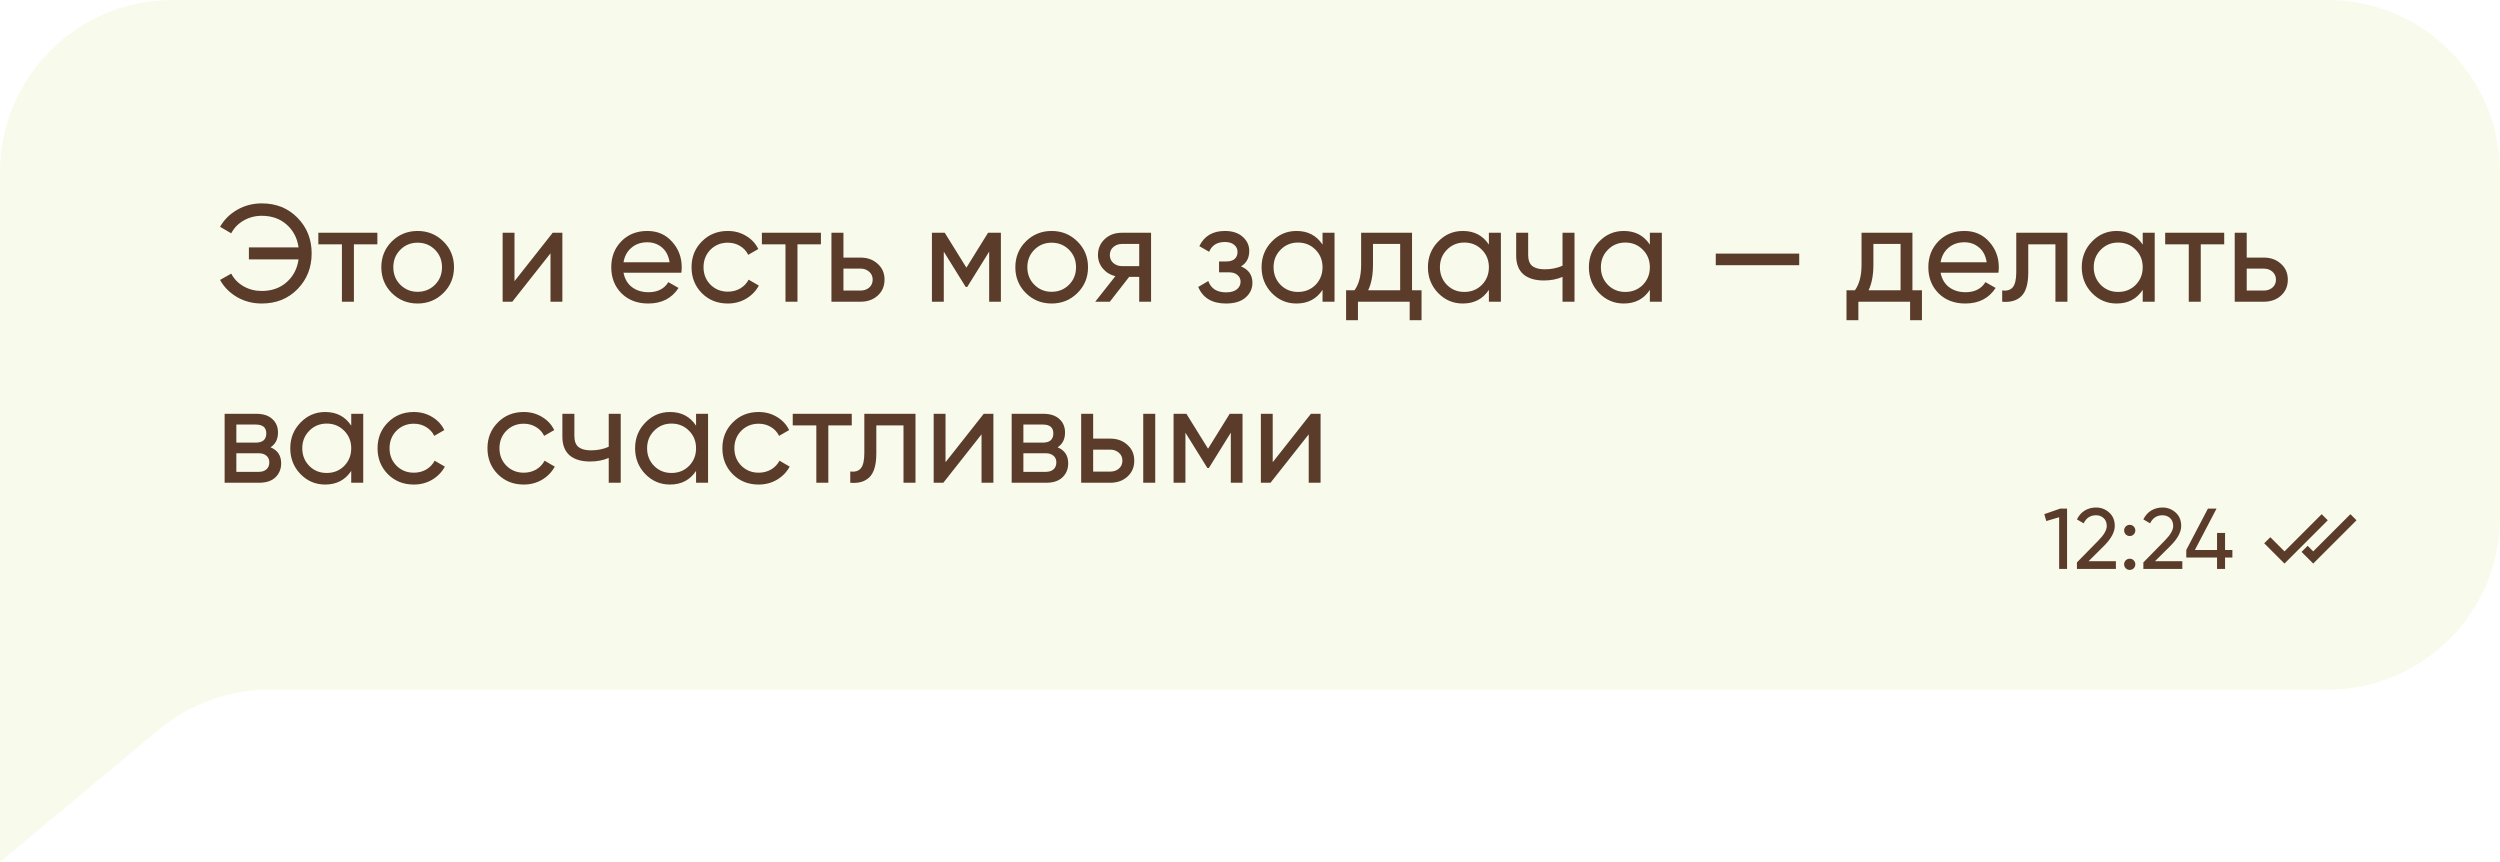
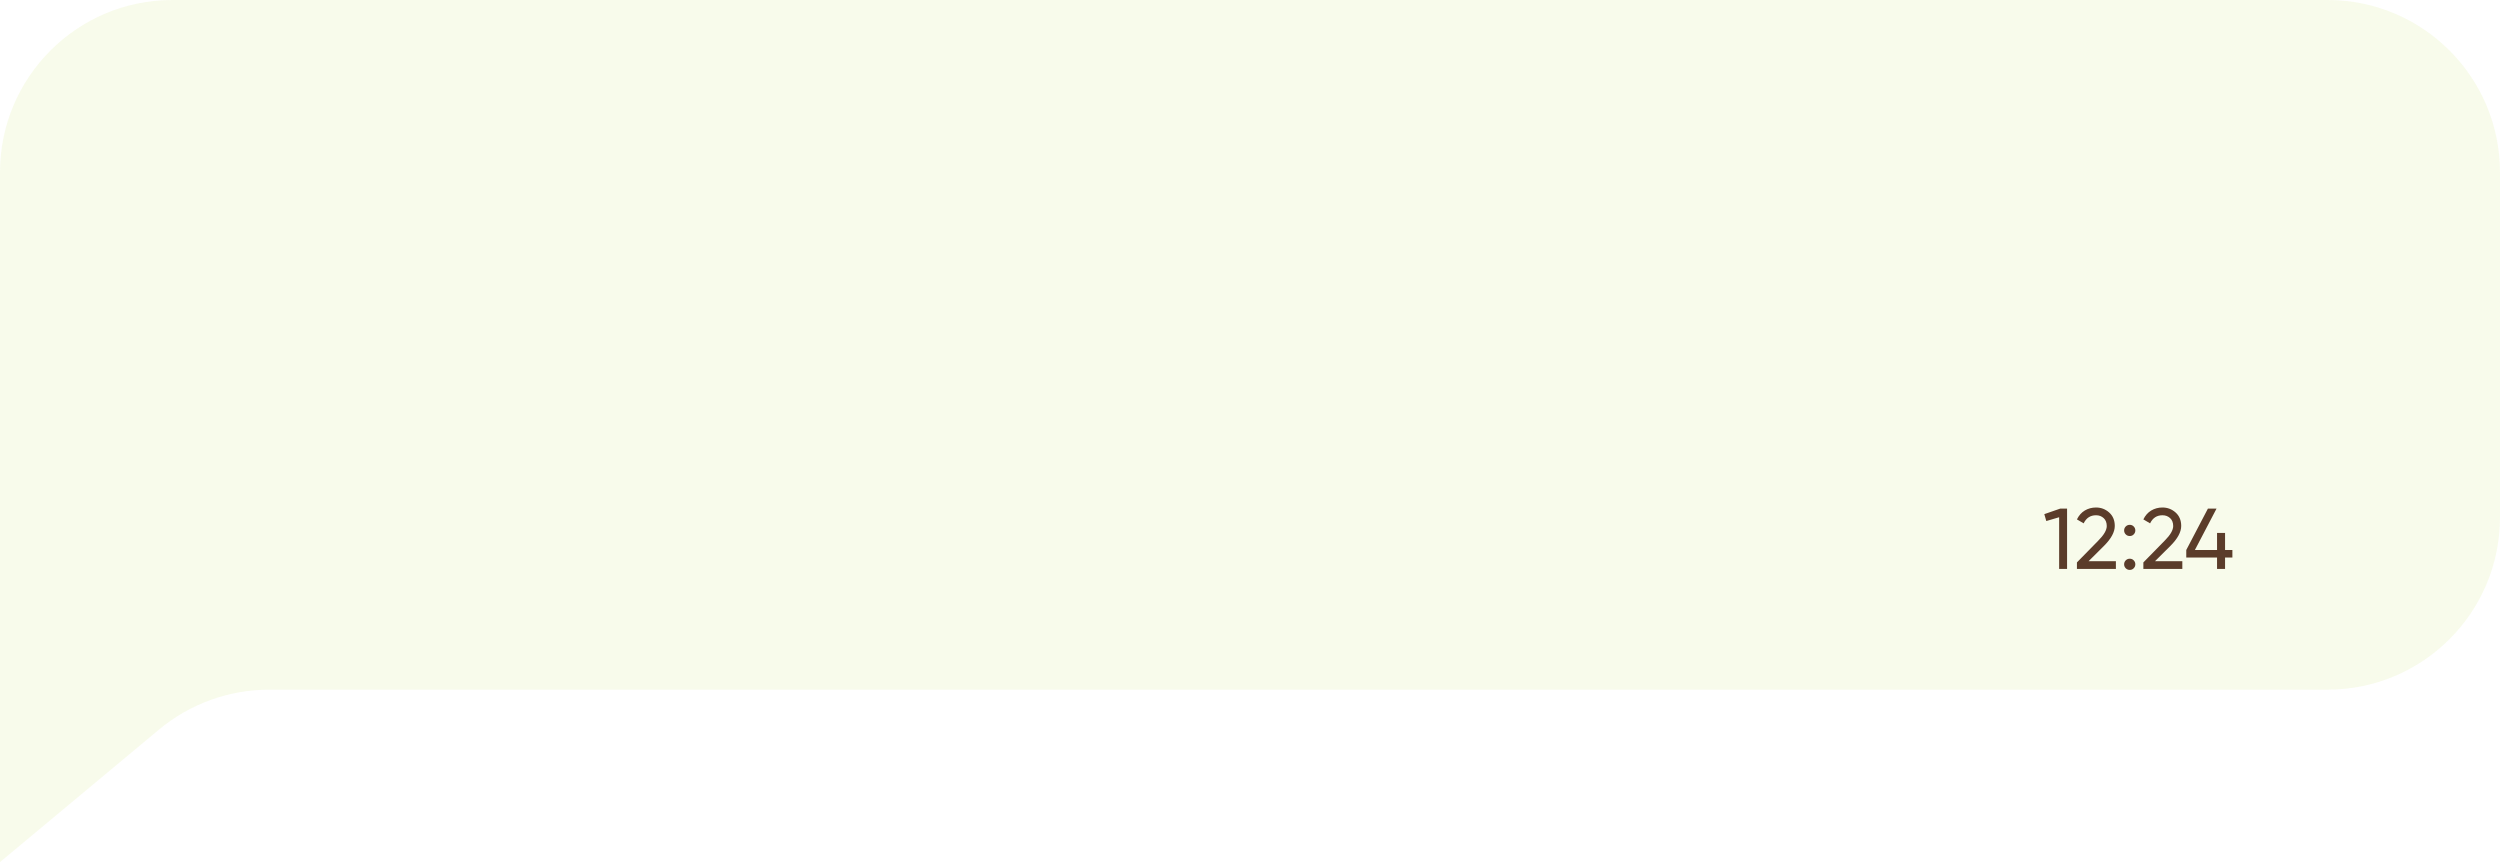
<svg xmlns="http://www.w3.org/2000/svg" width="290" height="100" viewBox="0 0 290 100" fill="none">
  <path d="M290 20C290 8.954 281.046 0 270 0H20C8.954 0 -3.05176e-05 8.954 -3.05176e-05 20V100L18.437 84.636C22.032 81.64 26.562 80 31.241 80H270C281.046 80 290 71.046 290 60V20Z" fill="#B9D333" fill-opacity="0.1" />
-   <path d="M30.36 23.592C32.045 23.592 33.432 24.152 34.52 25.272C35.608 26.381 36.152 27.757 36.152 29.4C36.152 31.032 35.608 32.408 34.52 33.528C33.432 34.648 32.045 35.208 30.36 35.208C29.326 35.208 28.376 34.963 27.512 34.472C26.648 33.971 25.987 33.304 25.528 32.472L26.824 31.736C27.134 32.344 27.608 32.835 28.248 33.208C28.888 33.571 29.592 33.752 30.36 33.752C31.523 33.752 32.488 33.411 33.256 32.728C34.024 32.045 34.483 31.165 34.632 30.088H28.872V28.696H34.632C34.483 27.619 34.024 26.739 33.256 26.056C32.488 25.373 31.523 25.032 30.36 25.032C29.592 25.032 28.888 25.219 28.248 25.592C27.619 25.955 27.144 26.445 26.824 27.064L25.528 26.312C25.997 25.48 26.664 24.819 27.528 24.328C28.392 23.837 29.336 23.592 30.36 23.592ZM43.774 27V28.344H41.054V35H39.662V28.344H36.926V27H43.774ZM51.433 33.992C50.612 34.803 49.614 35.208 48.441 35.208C47.268 35.208 46.27 34.803 45.449 33.992C44.639 33.181 44.233 32.184 44.233 31C44.233 29.816 44.639 28.819 45.449 28.008C46.27 27.197 47.268 26.792 48.441 26.792C49.614 26.792 50.612 27.197 51.433 28.008C52.255 28.819 52.665 29.816 52.665 31C52.665 32.184 52.255 33.181 51.433 33.992ZM48.441 33.848C49.241 33.848 49.913 33.576 50.457 33.032C51.001 32.488 51.273 31.811 51.273 31C51.273 30.189 51.001 29.512 50.457 28.968C49.913 28.424 49.241 28.152 48.441 28.152C47.652 28.152 46.985 28.424 46.441 28.968C45.897 29.512 45.625 30.189 45.625 31C45.625 31.811 45.897 32.488 46.441 33.032C46.985 33.576 47.652 33.848 48.441 33.848ZM64.114 27H65.234V35H63.858V29.384L59.426 35H58.306V27H59.682V32.616L64.114 27ZM72.329 31.64C72.468 32.355 72.793 32.909 73.305 33.304C73.828 33.699 74.468 33.896 75.225 33.896C76.281 33.896 77.049 33.507 77.529 32.728L78.713 33.4C77.934 34.605 76.761 35.208 75.193 35.208C73.924 35.208 72.889 34.813 72.089 34.024C71.3 33.224 70.905 32.216 70.905 31C70.905 29.795 71.294 28.792 72.073 27.992C72.852 27.192 73.86 26.792 75.097 26.792C76.27 26.792 77.225 27.208 77.961 28.04C78.708 28.861 79.081 29.853 79.081 31.016C79.081 31.219 79.065 31.427 79.033 31.64H72.329ZM75.097 28.104C74.35 28.104 73.732 28.317 73.241 28.744C72.75 29.16 72.446 29.72 72.329 30.424H77.673C77.556 29.667 77.257 29.091 76.777 28.696C76.297 28.301 75.737 28.104 75.097 28.104ZM84.425 35.208C83.22 35.208 82.218 34.808 81.418 34.008C80.618 33.197 80.218 32.195 80.218 31C80.218 29.805 80.618 28.808 81.418 28.008C82.218 27.197 83.22 26.792 84.425 26.792C85.215 26.792 85.924 26.984 86.553 27.368C87.183 27.741 87.652 28.248 87.962 28.888L86.793 29.56C86.591 29.133 86.276 28.792 85.85 28.536C85.433 28.28 84.959 28.152 84.425 28.152C83.626 28.152 82.954 28.424 82.409 28.968C81.876 29.512 81.609 30.189 81.609 31C81.609 31.8 81.876 32.472 82.409 33.016C82.954 33.56 83.626 33.832 84.425 33.832C84.959 33.832 85.439 33.709 85.865 33.464C86.292 33.208 86.618 32.867 86.841 32.44L88.025 33.128C87.684 33.757 87.194 34.264 86.553 34.648C85.913 35.021 85.204 35.208 84.425 35.208ZM95.227 27V28.344H92.507V35H91.115V28.344H88.379V27H95.227ZM99.823 29.88C100.623 29.88 101.284 30.12 101.807 30.6C102.34 31.069 102.607 31.683 102.607 32.44C102.607 33.197 102.34 33.816 101.807 34.296C101.284 34.765 100.623 35 99.823 35H96.447V27H97.839V29.88H99.823ZM99.823 33.704C100.217 33.704 100.548 33.592 100.815 33.368C101.092 33.133 101.231 32.824 101.231 32.44C101.231 32.056 101.092 31.747 100.815 31.512C100.548 31.277 100.217 31.16 99.823 31.16H97.839V33.704H99.823ZM116.103 27V35H114.743V29.192L112.199 33.288H112.023L109.479 29.192V35H108.103V27H109.591L112.103 31.048L114.615 27H116.103ZM124.98 33.992C124.159 34.803 123.161 35.208 121.988 35.208C120.815 35.208 119.817 34.803 118.996 33.992C118.185 33.181 117.78 32.184 117.78 31C117.78 29.816 118.185 28.819 118.996 28.008C119.817 27.197 120.815 26.792 121.988 26.792C123.161 26.792 124.159 27.197 124.98 28.008C125.801 28.819 126.212 29.816 126.212 31C126.212 32.184 125.801 33.181 124.98 33.992ZM121.988 33.848C122.788 33.848 123.46 33.576 124.004 33.032C124.548 32.488 124.82 31.811 124.82 31C124.82 30.189 124.548 29.512 124.004 28.968C123.46 28.424 122.788 28.152 121.988 28.152C121.199 28.152 120.532 28.424 119.988 28.968C119.444 29.512 119.172 30.189 119.172 31C119.172 31.811 119.444 32.488 119.988 33.032C120.532 33.576 121.199 33.848 121.988 33.848ZM133.524 27V35H132.148V32.12H130.98L128.74 35H127.044L129.38 32.04C128.783 31.891 128.298 31.592 127.924 31.144C127.551 30.696 127.364 30.173 127.364 29.576C127.364 28.84 127.626 28.227 128.148 27.736C128.671 27.245 129.327 27 130.116 27H133.524ZM130.164 30.872H132.148V28.296H130.164C129.77 28.296 129.434 28.413 129.156 28.648C128.879 28.883 128.74 29.197 128.74 29.592C128.74 29.976 128.879 30.285 129.156 30.52C129.434 30.755 129.77 30.872 130.164 30.872ZM143.954 30.904C144.84 31.267 145.282 31.901 145.282 32.808C145.282 33.48 145.016 34.051 144.482 34.52C143.949 34.979 143.192 35.208 142.21 35.208C140.61 35.208 139.538 34.568 138.994 33.288L140.162 32.6C140.472 33.475 141.16 33.912 142.226 33.912C142.76 33.912 143.17 33.8 143.458 33.576C143.757 33.341 143.906 33.043 143.906 32.68C143.906 32.36 143.784 32.099 143.538 31.896C143.304 31.693 142.984 31.592 142.578 31.592H141.41V30.328H142.274C142.68 30.328 142.994 30.232 143.218 30.04C143.442 29.837 143.554 29.565 143.554 29.224C143.554 28.883 143.421 28.605 143.154 28.392C142.898 28.179 142.541 28.072 142.082 28.072C141.186 28.072 140.578 28.451 140.258 29.208L139.122 28.552C139.688 27.379 140.674 26.792 142.082 26.792C142.957 26.792 143.645 27.016 144.146 27.464C144.658 27.912 144.914 28.461 144.914 29.112C144.914 29.923 144.594 30.52 143.954 30.904ZM153.414 27H154.806V35H153.414V33.624C152.721 34.68 151.713 35.208 150.39 35.208C149.27 35.208 148.316 34.803 147.526 33.992C146.737 33.171 146.342 32.173 146.342 31C146.342 29.827 146.737 28.835 147.526 28.024C148.316 27.203 149.27 26.792 150.39 26.792C151.713 26.792 152.721 27.32 153.414 28.376V27ZM150.566 33.864C151.377 33.864 152.054 33.592 152.598 33.048C153.142 32.493 153.414 31.811 153.414 31C153.414 30.189 153.142 29.512 152.598 28.968C152.054 28.413 151.377 28.136 150.566 28.136C149.766 28.136 149.094 28.413 148.55 28.968C148.006 29.512 147.734 30.189 147.734 31C147.734 31.811 148.006 32.493 148.55 33.048C149.094 33.592 149.766 33.864 150.566 33.864ZM163.795 33.672H164.899V37.144H163.523V35H157.523V37.144H156.147V33.672H157.123C157.635 32.968 157.891 31.981 157.891 30.712V27H163.795V33.672ZM158.707 33.672H162.419V28.296H159.267V30.712C159.267 31.907 159.081 32.893 158.707 33.672ZM172.711 27H174.103V35H172.711V33.624C172.018 34.68 171.01 35.208 169.687 35.208C168.567 35.208 167.613 34.803 166.823 33.992C166.034 33.171 165.639 32.173 165.639 31C165.639 29.827 166.034 28.835 166.823 28.024C167.613 27.203 168.567 26.792 169.687 26.792C171.01 26.792 172.018 27.32 172.711 28.376V27ZM169.863 33.864C170.674 33.864 171.351 33.592 171.895 33.048C172.439 32.493 172.711 31.811 172.711 31C172.711 30.189 172.439 29.512 171.895 28.968C171.351 28.413 170.674 28.136 169.863 28.136C169.063 28.136 168.391 28.413 167.847 28.968C167.303 29.512 167.031 30.189 167.031 31C167.031 31.811 167.303 32.493 167.847 33.048C168.391 33.592 169.063 33.864 169.863 33.864ZM181.252 27H182.644V35H181.252V32.12C180.612 32.397 179.892 32.536 179.092 32.536C178.068 32.536 177.274 32.296 176.708 31.816C176.154 31.325 175.876 30.605 175.876 29.656V27H177.268V29.576C177.268 30.173 177.428 30.6 177.748 30.856C178.079 31.112 178.559 31.24 179.188 31.24C179.946 31.24 180.634 31.101 181.252 30.824V27ZM191.383 27H192.775V35H191.383V33.624C190.69 34.68 189.682 35.208 188.359 35.208C187.239 35.208 186.285 34.803 185.495 33.992C184.706 33.171 184.311 32.173 184.311 31C184.311 29.827 184.706 28.835 185.495 28.024C186.285 27.203 187.239 26.792 188.359 26.792C189.682 26.792 190.69 27.32 191.383 28.376V27ZM188.535 33.864C189.346 33.864 190.023 33.592 190.567 33.048C191.111 32.493 191.383 31.811 191.383 31C191.383 30.189 191.111 29.512 190.567 28.968C190.023 28.413 189.346 28.136 188.535 28.136C187.735 28.136 187.063 28.413 186.519 28.968C185.975 29.512 185.703 30.189 185.703 31C185.703 31.811 185.975 32.493 186.519 33.048C187.063 33.592 187.735 33.864 188.535 33.864ZM199.028 30.76V29.416H208.708V30.76H199.028ZM221.842 33.672H222.946V37.144H221.57V35H215.57V37.144H214.194V33.672H215.17C215.682 32.968 215.938 31.981 215.938 30.712V27H221.842V33.672ZM216.754 33.672H220.466V28.296H217.314V30.712C217.314 31.907 217.128 32.893 216.754 33.672ZM225.11 31.64C225.249 32.355 225.574 32.909 226.086 33.304C226.609 33.699 227.249 33.896 228.006 33.896C229.062 33.896 229.83 33.507 230.31 32.728L231.494 33.4C230.716 34.605 229.542 35.208 227.974 35.208C226.705 35.208 225.67 34.813 224.87 34.024C224.081 33.224 223.686 32.216 223.686 31C223.686 29.795 224.076 28.792 224.854 27.992C225.633 27.192 226.641 26.792 227.878 26.792C229.052 26.792 230.006 27.208 230.742 28.04C231.489 28.861 231.862 29.853 231.862 31.016C231.862 31.219 231.846 31.427 231.814 31.64H225.11ZM227.878 28.104C227.132 28.104 226.513 28.317 226.022 28.744C225.532 29.16 225.228 29.72 225.11 30.424H230.454C230.337 29.667 230.038 29.091 229.558 28.696C229.078 28.301 228.518 28.104 227.878 28.104ZM239.822 27V35H238.43V28.344H235.278V31.608C235.278 32.92 235.011 33.837 234.478 34.36C233.955 34.872 233.214 35.085 232.254 35V33.688C232.798 33.763 233.203 33.645 233.47 33.336C233.747 33.016 233.886 32.429 233.886 31.576V27H239.822ZM248.555 27H249.947V35H248.555V33.624C247.862 34.68 246.854 35.208 245.531 35.208C244.411 35.208 243.456 34.803 242.667 33.992C241.878 33.171 241.483 32.173 241.483 31C241.483 29.827 241.878 28.835 242.667 28.024C243.456 27.203 244.411 26.792 245.531 26.792C246.854 26.792 247.862 27.32 248.555 28.376V27ZM245.707 33.864C246.518 33.864 247.195 33.592 247.739 33.048C248.283 32.493 248.555 31.811 248.555 31C248.555 30.189 248.283 29.512 247.739 28.968C247.195 28.413 246.518 28.136 245.707 28.136C244.907 28.136 244.235 28.413 243.691 28.968C243.147 29.512 242.875 30.189 242.875 31C242.875 31.811 243.147 32.493 243.691 33.048C244.235 33.592 244.907 33.864 245.707 33.864ZM258.008 27V28.344H255.288V35H253.896V28.344H251.16V27H258.008ZM262.604 29.88C263.404 29.88 264.065 30.12 264.588 30.6C265.121 31.069 265.388 31.683 265.388 32.44C265.388 33.197 265.121 33.816 264.588 34.296C264.065 34.765 263.404 35 262.604 35H259.228V27H260.62V29.88H262.604ZM262.604 33.704C262.999 33.704 263.329 33.592 263.596 33.368C263.873 33.133 264.012 32.824 264.012 32.44C264.012 32.056 263.873 31.747 263.596 31.512C263.329 31.277 262.999 31.16 262.604 31.16H260.62V33.704H262.604ZM31.384 51.888C32.206 52.229 32.616 52.848 32.616 53.744C32.616 54.405 32.392 54.949 31.944 55.376C31.507 55.792 30.878 56 30.056 56H26.056V48H29.736C30.536 48 31.155 48.203 31.592 48.608C32.029 49.003 32.248 49.525 32.248 50.176C32.248 50.944 31.96 51.515 31.384 51.888ZM29.672 49.248H27.416V51.344H29.672C30.483 51.344 30.888 50.987 30.888 50.272C30.888 49.589 30.483 49.248 29.672 49.248ZM29.976 54.736C30.381 54.736 30.691 54.64 30.904 54.448C31.128 54.256 31.24 53.984 31.24 53.632C31.24 53.301 31.128 53.045 30.904 52.864C30.691 52.672 30.381 52.576 29.976 52.576H27.416V54.736H29.976ZM40.743 48H42.135V56H40.743V54.624C40.049 55.68 39.041 56.208 37.719 56.208C36.599 56.208 35.644 55.803 34.855 54.992C34.065 54.171 33.671 53.173 33.671 52C33.671 50.827 34.065 49.835 34.855 49.024C35.644 48.203 36.599 47.792 37.719 47.792C39.041 47.792 40.049 48.32 40.743 49.376V48ZM37.895 54.864C38.705 54.864 39.383 54.592 39.927 54.048C40.471 53.493 40.743 52.811 40.743 52C40.743 51.189 40.471 50.512 39.927 49.968C39.383 49.413 38.705 49.136 37.895 49.136C37.095 49.136 36.423 49.413 35.879 49.968C35.335 50.512 35.063 51.189 35.063 52C35.063 52.811 35.335 53.493 35.879 54.048C36.423 54.592 37.095 54.864 37.895 54.864ZM48.004 56.208C46.798 56.208 45.796 55.808 44.996 55.008C44.196 54.197 43.796 53.195 43.796 52C43.796 50.805 44.196 49.808 44.996 49.008C45.796 48.197 46.798 47.792 48.004 47.792C48.793 47.792 49.502 47.984 50.132 48.368C50.761 48.741 51.23 49.248 51.54 49.888L50.372 50.56C50.169 50.133 49.854 49.792 49.428 49.536C49.012 49.28 48.537 49.152 48.004 49.152C47.204 49.152 46.532 49.424 45.988 49.968C45.454 50.512 45.188 51.189 45.188 52C45.188 52.8 45.454 53.472 45.988 54.016C46.532 54.56 47.204 54.832 48.004 54.832C48.537 54.832 49.017 54.709 49.444 54.464C49.87 54.208 50.196 53.867 50.42 53.44L51.604 54.128C51.262 54.757 50.772 55.264 50.132 55.648C49.492 56.021 48.782 56.208 48.004 56.208ZM60.754 56.208C59.548 56.208 58.546 55.808 57.746 55.008C56.946 54.197 56.546 53.195 56.546 52C56.546 50.805 56.946 49.808 57.746 49.008C58.546 48.197 59.548 47.792 60.754 47.792C61.543 47.792 62.252 47.984 62.882 48.368C63.511 48.741 63.98 49.248 64.29 49.888L63.122 50.56C62.919 50.133 62.604 49.792 62.178 49.536C61.762 49.28 61.287 49.152 60.754 49.152C59.954 49.152 59.282 49.424 58.738 49.968C58.204 50.512 57.938 51.189 57.938 52C57.938 52.8 58.204 53.472 58.738 54.016C59.282 54.56 59.954 54.832 60.754 54.832C61.287 54.832 61.767 54.709 62.194 54.464C62.62 54.208 62.946 53.867 63.17 53.44L64.354 54.128C64.012 54.757 63.522 55.264 62.882 55.648C62.242 56.021 61.532 56.208 60.754 56.208ZM70.612 48H72.004V56H70.612V53.12C69.972 53.397 69.252 53.536 68.452 53.536C67.428 53.536 66.633 53.296 66.068 52.816C65.513 52.325 65.236 51.605 65.236 50.656V48H66.628V50.576C66.628 51.173 66.788 51.6 67.108 51.856C67.438 52.112 67.918 52.24 68.548 52.24C69.305 52.24 69.993 52.101 70.612 51.824V48ZM80.743 48H82.135V56H80.743V54.624C80.049 55.68 79.041 56.208 77.719 56.208C76.599 56.208 75.644 55.803 74.855 54.992C74.065 54.171 73.671 53.173 73.671 52C73.671 50.827 74.065 49.835 74.855 49.024C75.644 48.203 76.599 47.792 77.719 47.792C79.041 47.792 80.049 48.32 80.743 49.376V48ZM77.895 54.864C78.705 54.864 79.383 54.592 79.927 54.048C80.471 53.493 80.743 52.811 80.743 52C80.743 51.189 80.471 50.512 79.927 49.968C79.383 49.413 78.705 49.136 77.895 49.136C77.095 49.136 76.423 49.413 75.879 49.968C75.335 50.512 75.063 51.189 75.063 52C75.063 52.811 75.335 53.493 75.879 54.048C76.423 54.592 77.095 54.864 77.895 54.864ZM88.004 56.208C86.798 56.208 85.796 55.808 84.996 55.008C84.196 54.197 83.796 53.195 83.796 52C83.796 50.805 84.196 49.808 84.996 49.008C85.796 48.197 86.798 47.792 88.004 47.792C88.793 47.792 89.502 47.984 90.132 48.368C90.761 48.741 91.23 49.248 91.54 49.888L90.372 50.56C90.169 50.133 89.854 49.792 89.428 49.536C89.012 49.28 88.537 49.152 88.004 49.152C87.204 49.152 86.532 49.424 85.988 49.968C85.454 50.512 85.188 51.189 85.188 52C85.188 52.8 85.454 53.472 85.988 54.016C86.532 54.56 87.204 54.832 88.004 54.832C88.537 54.832 89.017 54.709 89.444 54.464C89.87 54.208 90.196 53.867 90.42 53.44L91.604 54.128C91.262 54.757 90.772 55.264 90.132 55.648C89.492 56.021 88.782 56.208 88.004 56.208ZM98.805 48V49.344H96.085V56H94.693V49.344H91.957V48H98.805ZM106.197 48V56H104.805V49.344H101.653V52.608C101.653 53.92 101.386 54.837 100.853 55.36C100.33 55.872 99.589 56.085 98.629 56V54.688C99.173 54.763 99.578 54.645 99.845 54.336C100.122 54.016 100.261 53.429 100.261 52.576V48H106.197ZM114.114 48H115.234V56H113.858V50.384L109.426 56H108.306V48H109.682V53.616L114.114 48ZM122.681 51.888C123.502 52.229 123.913 52.848 123.913 53.744C123.913 54.405 123.689 54.949 123.241 55.376C122.804 55.792 122.174 56 121.353 56H117.353V48H121.033C121.833 48 122.452 48.203 122.889 48.608C123.326 49.003 123.545 49.525 123.545 50.176C123.545 50.944 123.257 51.515 122.681 51.888ZM120.969 49.248H118.713V51.344H120.969C121.78 51.344 122.185 50.987 122.185 50.272C122.185 49.589 121.78 49.248 120.969 49.248ZM121.273 54.736C121.678 54.736 121.988 54.64 122.201 54.448C122.425 54.256 122.537 53.984 122.537 53.632C122.537 53.301 122.425 53.045 122.201 52.864C121.988 52.672 121.678 52.576 121.273 52.576H118.713V54.736H121.273ZM128.791 50.88C129.591 50.88 130.253 51.12 130.775 51.6C131.309 52.069 131.575 52.683 131.575 53.44C131.575 54.197 131.309 54.816 130.775 55.296C130.253 55.765 129.591 56 128.791 56H125.415V48H126.807V50.88H128.791ZM132.615 48H134.007V56H132.615V48ZM128.791 54.704C129.186 54.704 129.517 54.592 129.783 54.368C130.061 54.133 130.199 53.824 130.199 53.44C130.199 53.056 130.061 52.747 129.783 52.512C129.517 52.277 129.186 52.16 128.791 52.16H126.807V54.704H128.791ZM144.134 48V56H142.774V50.192L140.23 54.288H140.054L137.51 50.192V56H136.134V48H137.622L140.134 52.048L142.646 48H144.134ZM152.067 48H153.187V56H151.811V50.384L147.379 56H146.259V48H147.635V53.616L152.067 48Z" fill="#5B3C2A" />
  <path d="M238.98 59H239.78V66H238.86V60L237.37 60.44L237.14 59.64L238.98 59ZM240.924 66V65.24L243.394 62.72C244.054 62.06 244.384 61.493 244.384 61.02C244.384 60.627 244.264 60.32 244.024 60.1C243.784 59.88 243.491 59.77 243.144 59.77C242.484 59.77 242.004 60.083 241.704 60.71L240.924 60.25C241.144 59.797 241.448 59.453 241.834 59.22C242.228 58.987 242.661 58.87 243.134 58.87C243.721 58.87 244.231 59.063 244.664 59.45C245.098 59.837 245.314 60.357 245.314 61.01C245.314 61.717 244.898 62.487 244.064 63.32L242.274 65.1H245.444V66H240.924ZM247.048 62.18C246.868 62.18 246.715 62.117 246.588 61.99C246.461 61.863 246.398 61.71 246.398 61.53C246.398 61.35 246.461 61.197 246.588 61.07C246.715 60.943 246.868 60.88 247.048 60.88C247.235 60.88 247.388 60.943 247.508 61.07C247.635 61.197 247.698 61.35 247.698 61.53C247.698 61.71 247.635 61.863 247.508 61.99C247.388 62.117 247.235 62.18 247.048 62.18ZM247.048 66.11C246.868 66.11 246.715 66.047 246.588 65.92C246.461 65.793 246.398 65.64 246.398 65.46C246.398 65.28 246.461 65.127 246.588 65C246.715 64.873 246.868 64.81 247.048 64.81C247.235 64.81 247.388 64.873 247.508 65C247.635 65.127 247.698 65.28 247.698 65.46C247.698 65.64 247.635 65.793 247.508 65.92C247.388 66.047 247.235 66.11 247.048 66.11ZM248.63 66V65.24L251.1 62.72C251.76 62.06 252.09 61.493 252.09 61.02C252.09 60.627 251.97 60.32 251.73 60.1C251.49 59.88 251.196 59.77 250.85 59.77C250.19 59.77 249.71 60.083 249.41 60.71L248.63 60.25C248.85 59.797 249.153 59.453 249.54 59.22C249.933 58.987 250.366 58.87 250.84 58.87C251.426 58.87 251.936 59.063 252.37 59.45C252.803 59.837 253.02 60.357 253.02 61.01C253.02 61.717 252.603 62.487 251.77 63.32L249.98 65.1H253.15V66H248.63ZM258.957 63.8V64.67H258.107V66H257.177V64.67H253.607V63.8L256.117 59H257.117L254.607 63.8H257.177V61.82H258.107V63.8H258.957Z" fill="#5B3C2A" />
-   <path d="M263 62.667L265 64.667L269.667 60" stroke="#5B3C2A" />
-   <path d="M267.333 63.667L268.333 64.667L273 60" stroke="#5B3C2A" />
</svg>